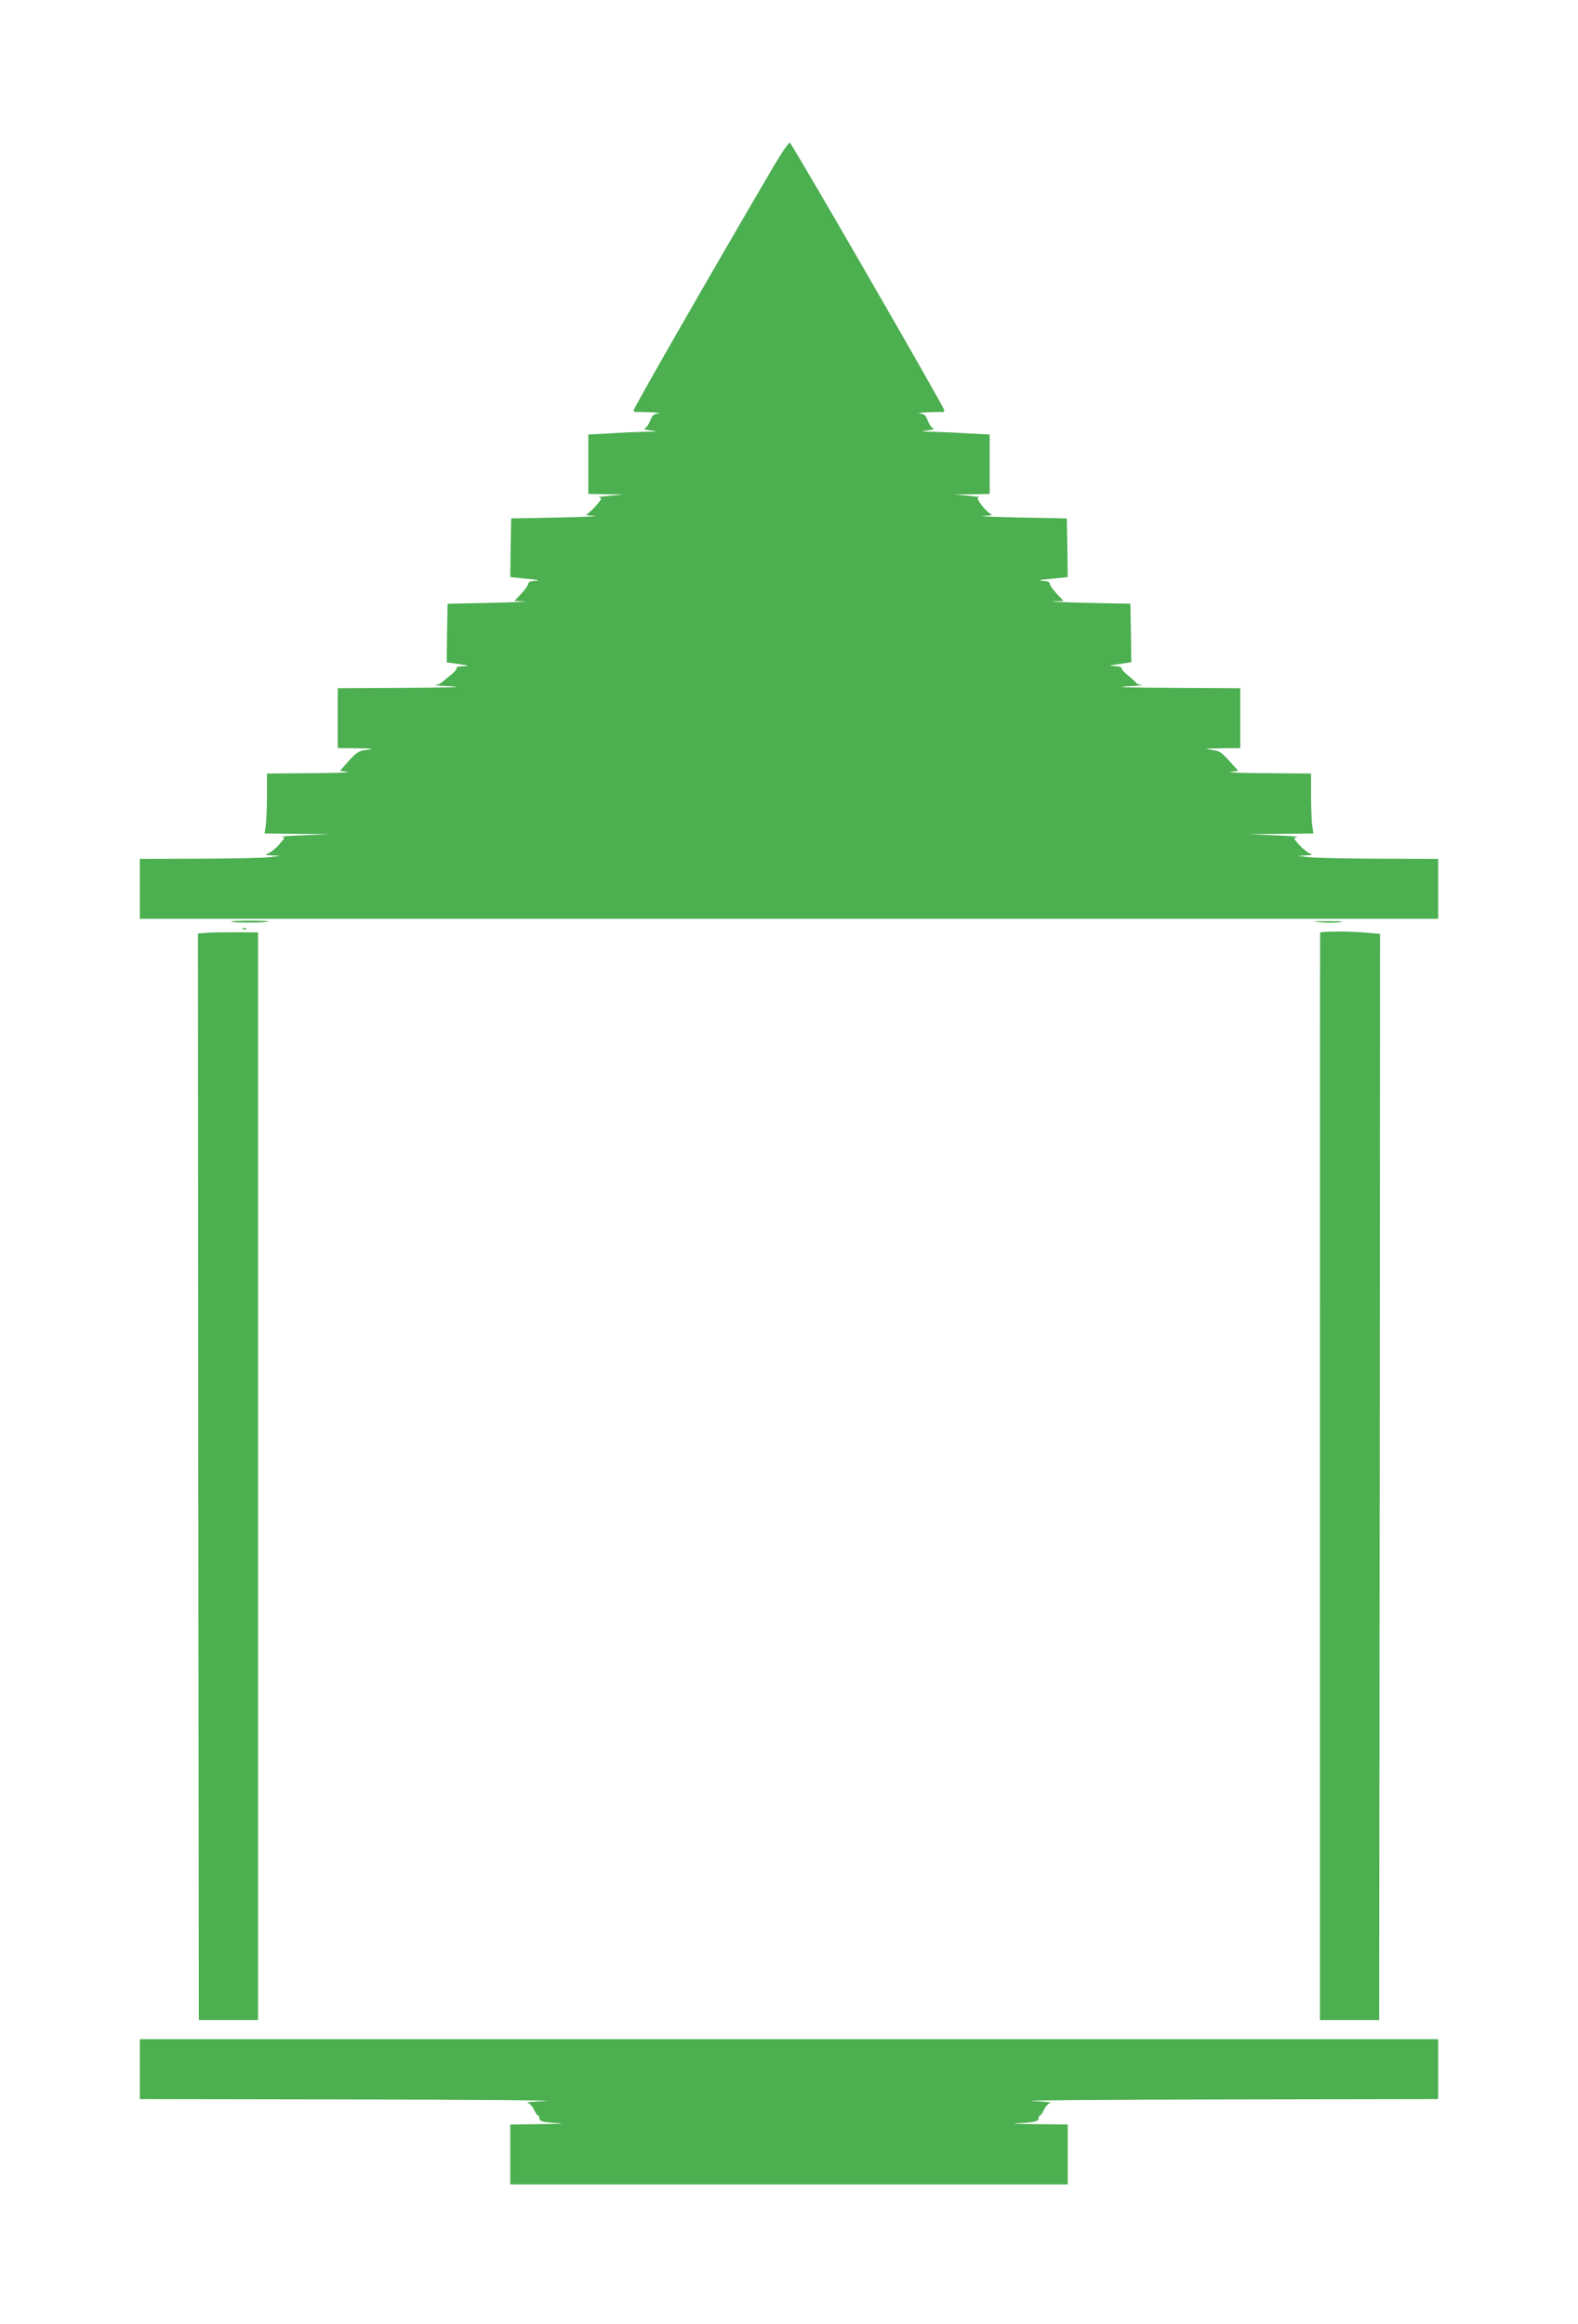
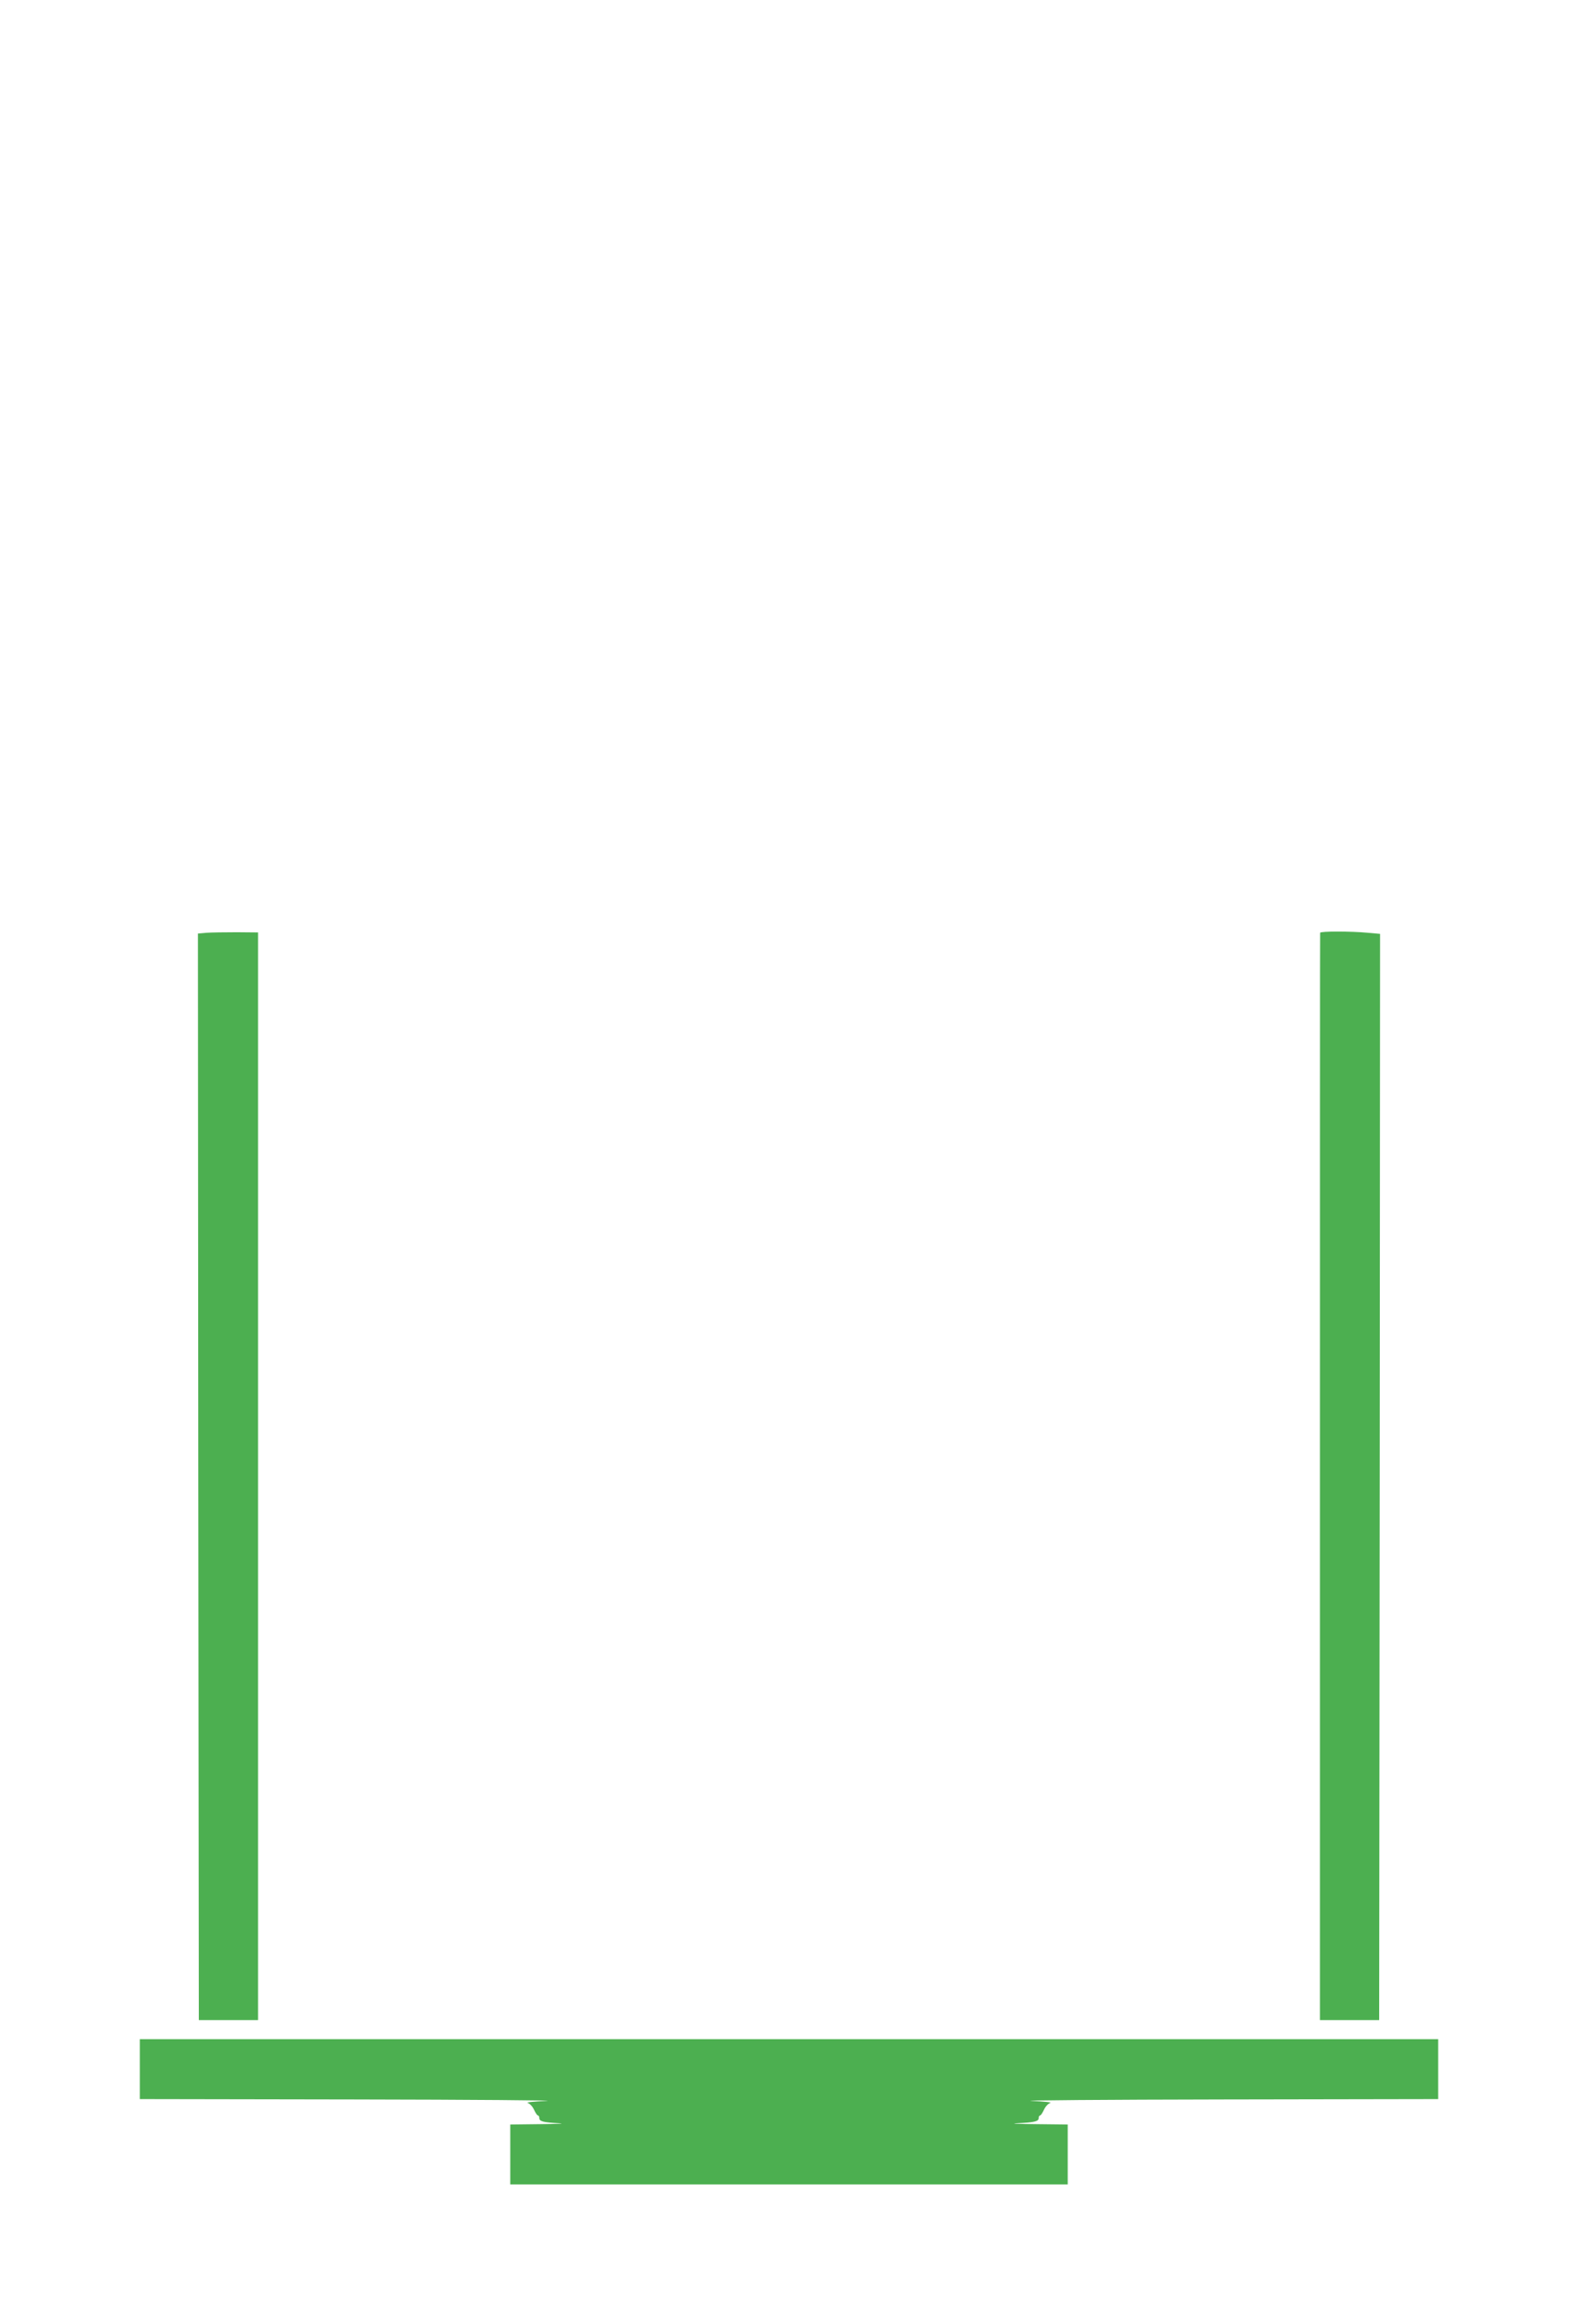
<svg xmlns="http://www.w3.org/2000/svg" version="1.0" width="869pt" height="1280pt" viewBox="0 0 869 1280" preserveAspectRatio="xMidYMid meet">
  <g transform="translate(0,1280) scale(0.1,-0.1)" fill="#4caf50" stroke="none">
-     <path d="M4272 11904 c-352 -600 -782 -1350 -782 -1363 0 -6 3 -10 8 -10 4 1 41 0 82 -1 41 -2 61 -5 44 -7 -24 -3 -33 -11 -43 -39 -7 -19 -20 -38 -29 -42 -11 -5 1 -9 33 -13 42 -5 37 -6 -35 -7 -47 -1 -136 -5 -197 -9 l-113 -6 0 -164 0 -163 98 -2 97 -2 -75 -6 c-41 -4 -69 -7 -62 -8 6 -1 12 -5 12 -9 -1 -12 -63 -79 -80 -86 -8 -3 12 -7 45 -8 33 -2 -57 -6 -200 -9 l-260 -5 -3 -162 -2 -161 67 -7 c86 -8 107 -12 66 -14 -20 -1 -33 -6 -33 -14 0 -8 -17 -32 -38 -55 l-39 -42 56 -2 c31 -1 -52 -5 -184 -8 l-240 -5 -3 -161 -2 -162 67 -9 c59 -9 62 -10 25 -12 -24 0 -41 -5 -38 -10 3 -5 -10 -22 -30 -37 -20 -16 -43 -35 -50 -41 -7 -7 -23 -14 -36 -15 -13 -1 29 -5 92 -8 71 -4 -28 -7 -257 -8 l-373 -2 0 -165 0 -165 108 -1 c82 -1 95 -3 55 -8 -47 -6 -57 -12 -102 -61 l-49 -55 41 -6 c23 -3 -67 -7 -200 -7 l-243 -2 0 -119 c0 -65 -3 -139 -6 -165 l-7 -46 179 -2 179 -2 -145 -6 c-80 -3 -134 -7 -121 -8 23 -2 23 -2 -10 -41 -19 -22 -45 -44 -59 -49 -23 -10 -21 -11 20 -13 l45 -2 -55 -7 c-30 -5 -205 -8 -387 -9 l-333 -1 0 -165 0 -165 3575 0 3575 0 0 165 0 165 -332 1 c-183 1 -358 4 -388 9 l-55 7 45 2 c39 2 42 4 21 12 -12 5 -38 26 -57 47 -32 36 -32 37 -11 42 12 3 -43 7 -123 10 l-145 6 179 2 179 2 -7 46 c-3 26 -6 100 -6 165 l0 119 -242 2 c-134 0 -224 4 -201 7 l42 6 -50 55 c-44 49 -54 55 -101 61 -42 5 -30 6 55 8 l107 1 0 165 0 165 -372 2 c-230 1 -329 4 -258 8 63 3 103 7 88 8 -14 1 -28 6 -30 10 -1 4 -22 23 -45 41 -23 19 -40 38 -37 42 3 5 -14 10 -38 11 -38 1 -35 2 25 11 l67 10 -2 161 -3 161 -240 5 c-132 3 -215 7 -184 8 l56 2 -39 42 c-21 23 -38 47 -38 55 0 8 -13 13 -32 14 -42 2 -21 6 65 14 l67 7 -2 161 -3 162 -260 5 c-143 3 -233 7 -200 9 33 1 53 5 45 8 -17 7 -56 48 -71 76 -7 12 -6 18 3 19 7 1 -21 4 -62 8 l-75 6 98 2 97 2 0 163 0 164 -112 6 c-62 4 -151 8 -198 9 -72 1 -77 2 -35 7 32 4 44 8 33 13 -9 4 -22 23 -29 42 -10 28 -19 36 -43 39 -17 2 3 5 44 7 41 1 78 2 83 1 4 0 7 4 7 10 0 16 -827 1449 -850 1473 -4 4 -39 -45 -78 -110z" />
-     <path d="M1272 7724 c7 -7 199 -6 206 1 3 3 -43 5 -103 5 -60 0 -106 -3 -103 -6z" />
-     <path d="M7270 7721 c36 -4 85 -3 110 0 29 4 6 6 -65 6 -92 0 -99 -1 -45 -6z" />
-     <path d="M1338 7683 c7 -3 16 -2 19 1 4 3 -2 6 -13 5 -11 0 -14 -3 -6 -6z" />
    <path d="M1137 7663 l-47 -4 2 -2992 3 -2992 163 0 163 0 0 2995 0 2995 -118 1 c-65 0 -139 -1 -166 -3z" />
    <path d="M7270 7663 c-1 -5 -1 -1353 -1 -2998 l0 -2990 163 0 163 0 3 2991 2 2991 -67 6 c-93 9 -263 9 -263 0z" />
    <path d="M770 1405 l0 -165 1183 -2 c650 -1 1126 -5 1057 -8 -69 -3 -116 -8 -104 -11 12 -4 27 -20 35 -38 8 -17 17 -31 21 -31 5 0 8 -7 8 -15 0 -18 24 -24 110 -28 36 -2 -10 -4 -102 -5 l-168 -2 0 -165 0 -165 1535 0 1535 0 0 165 0 165 -177 2 c-98 1 -144 3 -103 5 95 4 120 10 120 28 0 8 3 15 8 15 4 0 13 14 21 31 8 18 23 34 35 38 12 3 -35 8 -104 11 -69 3 407 7 1058 8 l1182 2 0 165 0 165 -3575 0 -3575 0 0 -165z" />
  </g>
</svg>